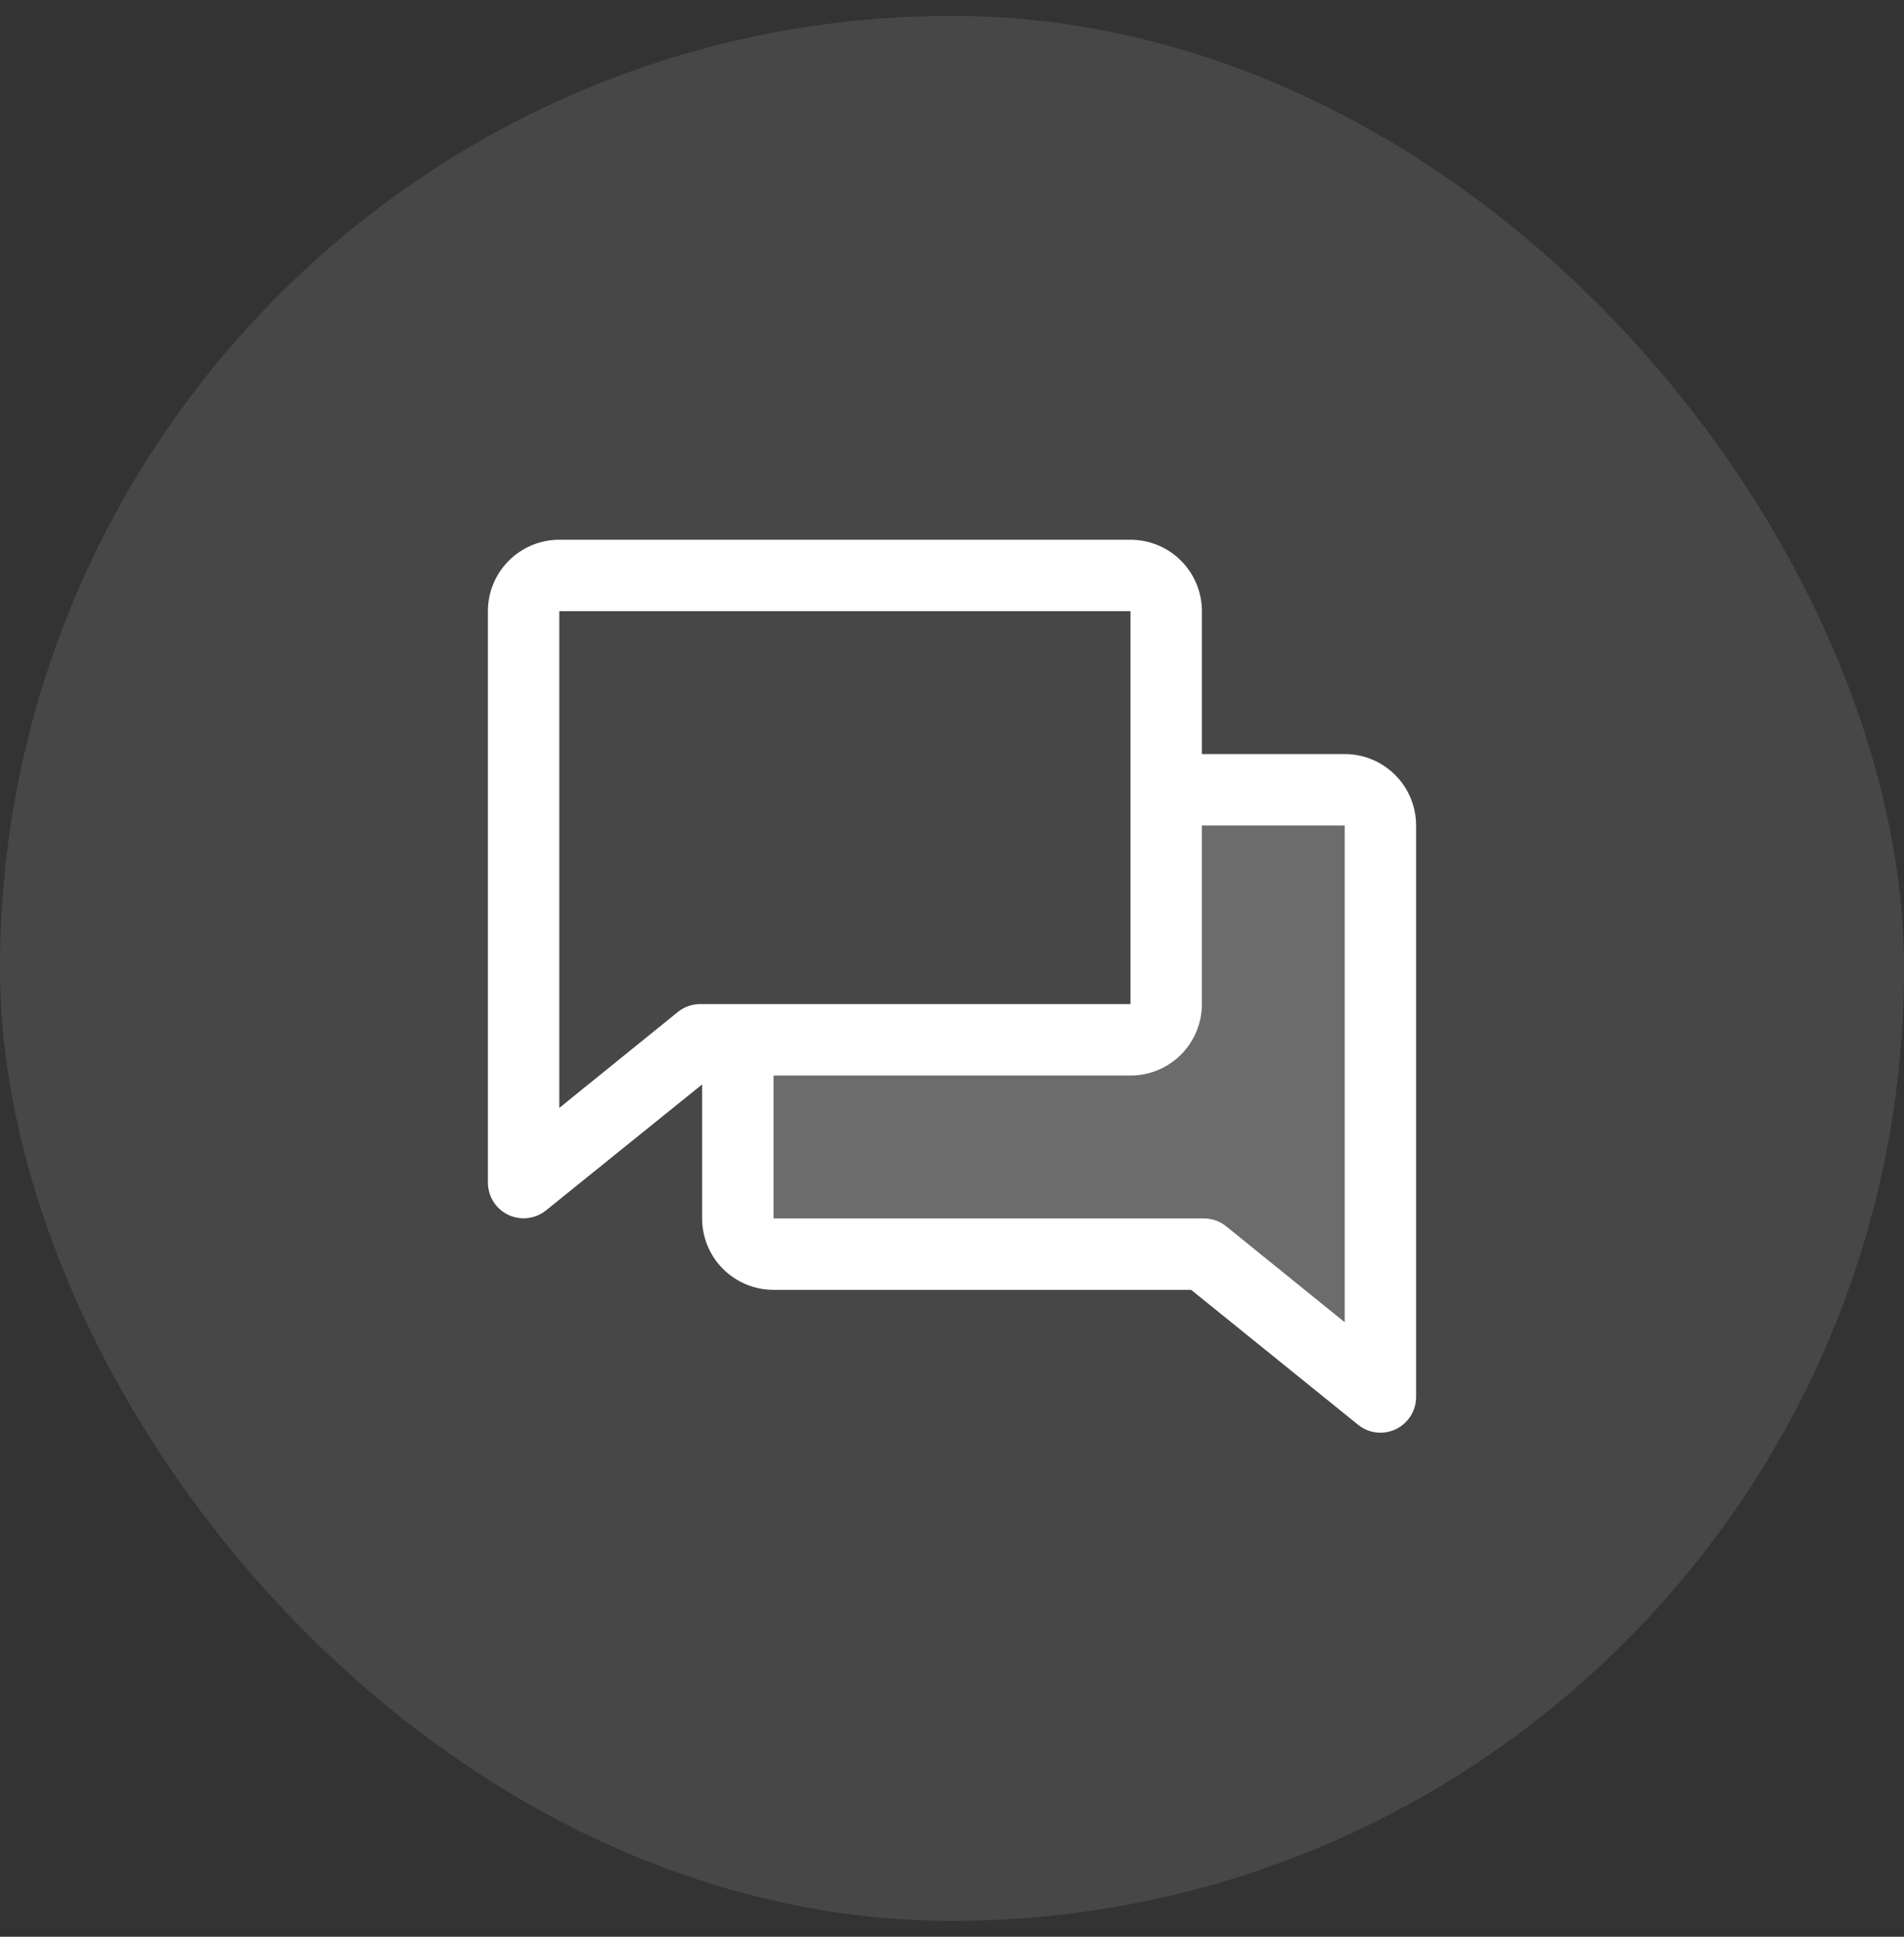
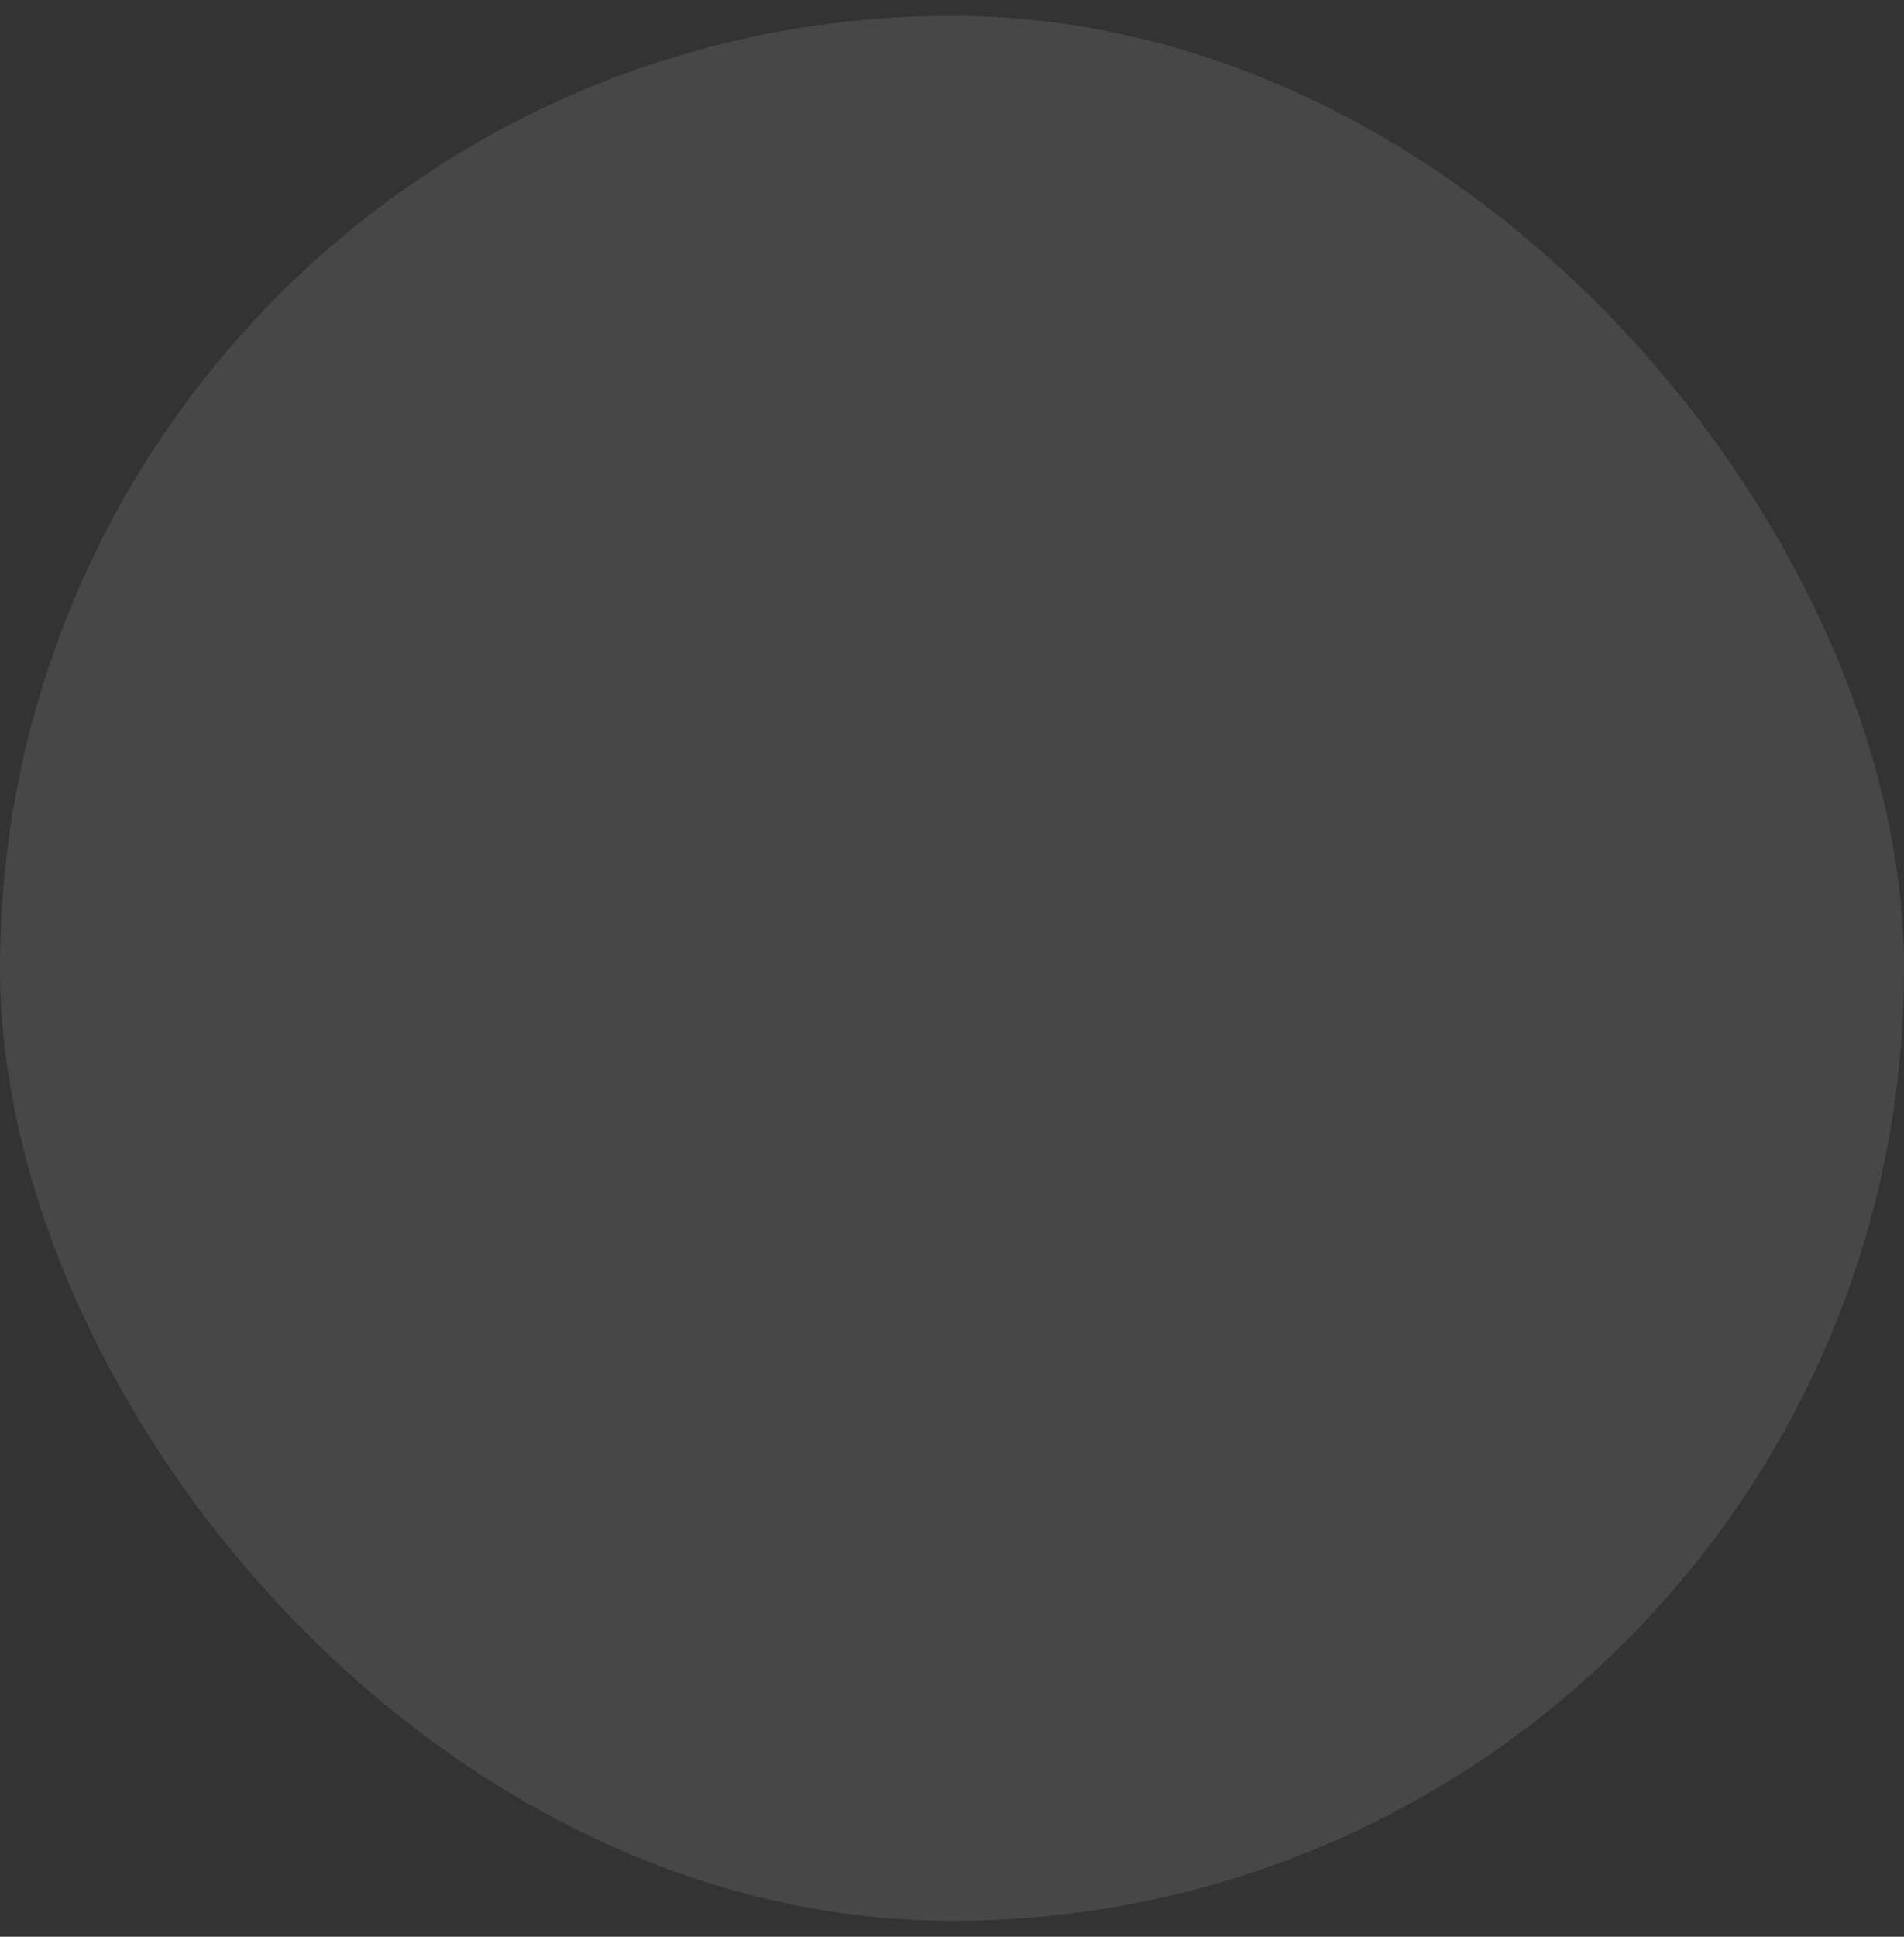
<svg xmlns="http://www.w3.org/2000/svg" width="60" height="61" viewBox="0 0 60 61" fill="none">
  <rect x="0" y="0" width="60" height="61" fill="#333333" stroke="none" />
  <rect y="0.5" width="60" height="60" rx="30" fill="white" fill-opacity="0.1" />
-   <path opacity="0.2" d="M43.5 26V44L37.934 39.5H24.375C24.077 39.5 23.791 39.382 23.579 39.17C23.369 38.959 23.25 38.673 23.25 38.375V32.75H35.625C35.923 32.75 36.209 32.632 36.42 32.42C36.632 32.209 36.75 31.923 36.75 31.625V24.875H42.375C42.673 24.875 42.959 24.994 43.17 25.204C43.382 25.416 43.5 25.702 43.5 26Z" fill="white" />
-   <path d="M42.375 23.75H37.875V19.25C37.875 18.653 37.638 18.081 37.216 17.659C36.794 17.237 36.222 17 35.625 17H17.625C17.028 17 16.456 17.237 16.034 17.659C15.612 18.081 15.375 18.653 15.375 19.25V37.25C15.376 37.462 15.436 37.669 15.549 37.848C15.662 38.027 15.823 38.17 16.014 38.261C16.205 38.353 16.418 38.388 16.628 38.364C16.839 38.34 17.038 38.257 17.203 38.125L22.125 34.156V38.375C22.125 38.972 22.362 39.544 22.784 39.966C23.206 40.388 23.778 40.625 24.375 40.625H37.536L42.797 44.875C42.996 45.036 43.244 45.124 43.5 45.125C43.798 45.125 44.084 45.007 44.295 44.795C44.507 44.584 44.625 44.298 44.625 44V26C44.625 25.403 44.388 24.831 43.966 24.409C43.544 23.987 42.972 23.75 42.375 23.75ZM21.359 31.875L17.625 34.895V19.25H35.625V31.625H22.066C21.808 31.625 21.559 31.713 21.359 31.875ZM42.375 41.645L38.641 38.625C38.442 38.464 38.194 38.376 37.938 38.375H24.375V33.875H35.625C36.222 33.875 36.794 33.638 37.216 33.216C37.638 32.794 37.875 32.222 37.875 31.625V26H42.375V41.645Z" fill="white" />
</svg>